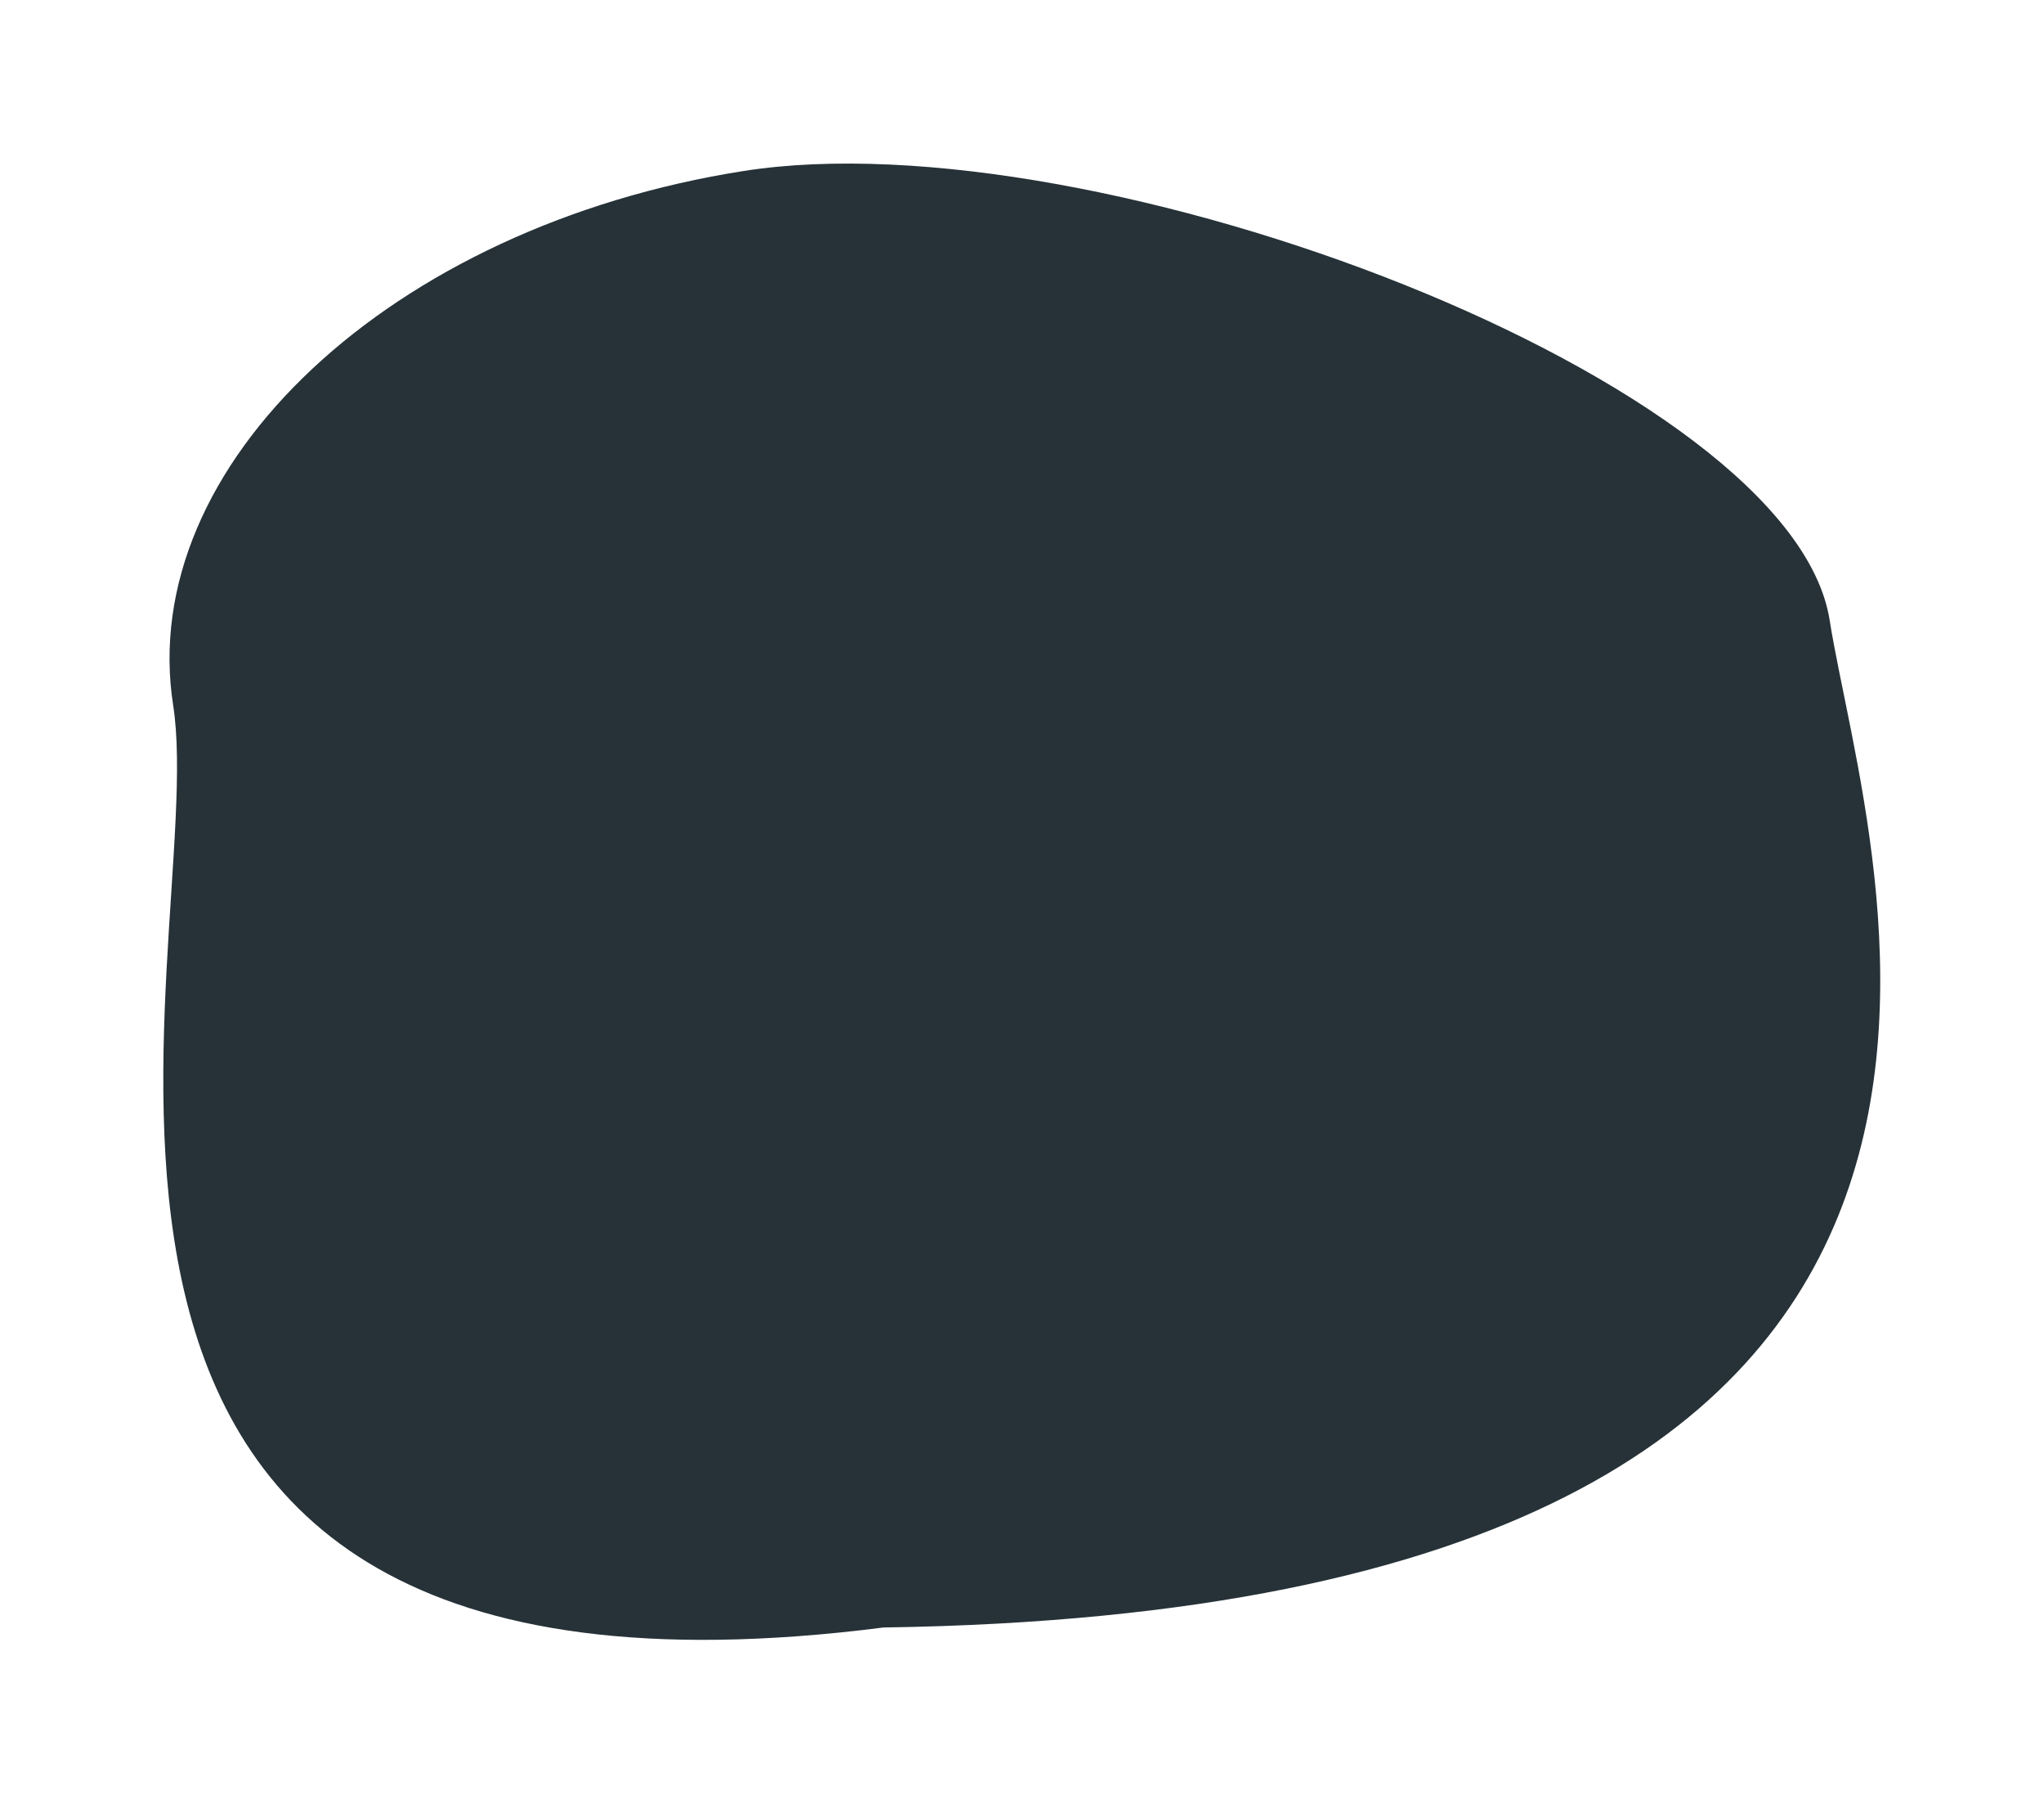
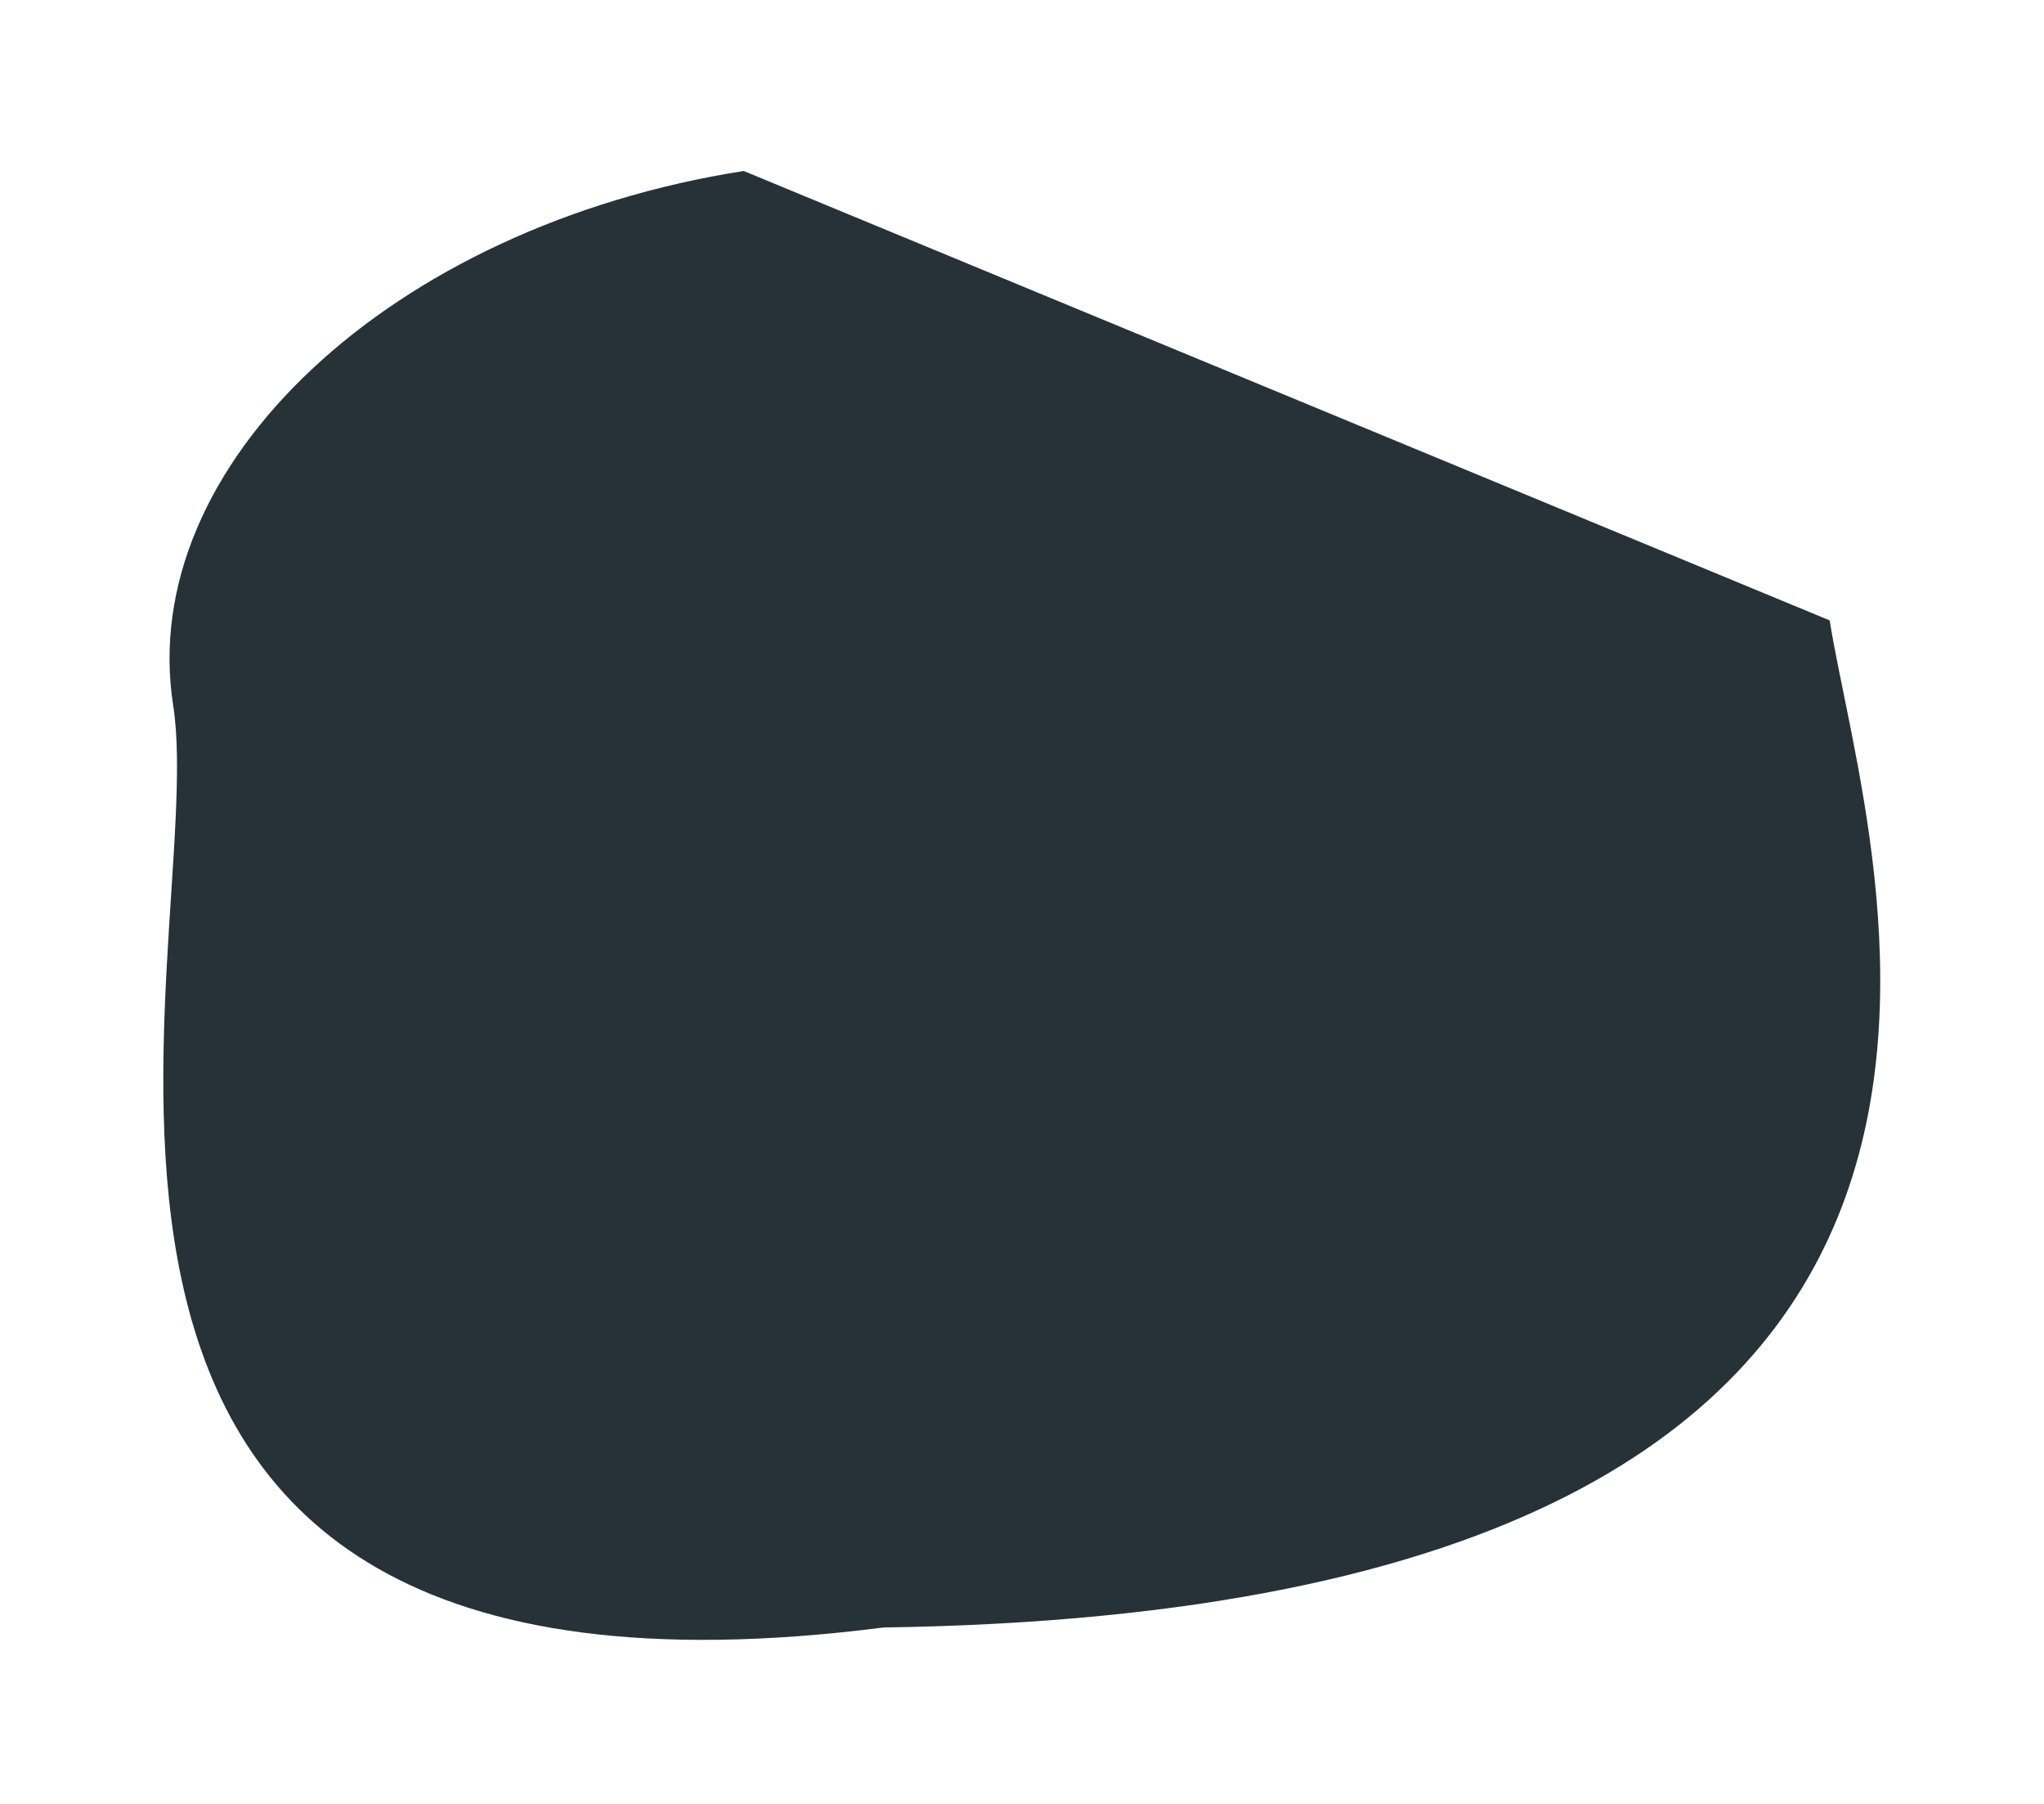
<svg xmlns="http://www.w3.org/2000/svg" width="2506" height="2211" viewBox="0 0 2506 2211" fill="none">
  <g filter="url(#filter0_f_127_18)">
-     <path d="M2243.26 760.479C2289.35 1054.61 2623.18 1972.48 1083.21 1994.93C-79.645 2143.57 258.443 1158.97 212.35 864.842C166.257 570.712 479.42 277.341 911.819 209.579C1344.22 141.817 2197.17 466.349 2243.26 760.479Z" fill="#263238" />
+     <path d="M2243.26 760.479C2289.35 1054.61 2623.18 1972.48 1083.21 1994.93C-79.645 2143.57 258.443 1158.97 212.35 864.842C166.257 570.712 479.42 277.341 911.819 209.579Z" fill="#263238" />
  </g>
  <defs>
    <filter id="filter0_f_127_18" x="0.201" y="0.507" width="2505.02" height="2209.61" filterUnits="userSpaceOnUse" color-interpolation-filters="sRGB">
      <feFlood flood-opacity="0" result="BackgroundImageFix" />
      <feBlend mode="normal" in="SourceGraphic" in2="BackgroundImageFix" result="shape" />
      <feGaussianBlur stdDeviation="100" result="effect1_foregroundBlur_127_18" />
    </filter>
  </defs>
</svg>